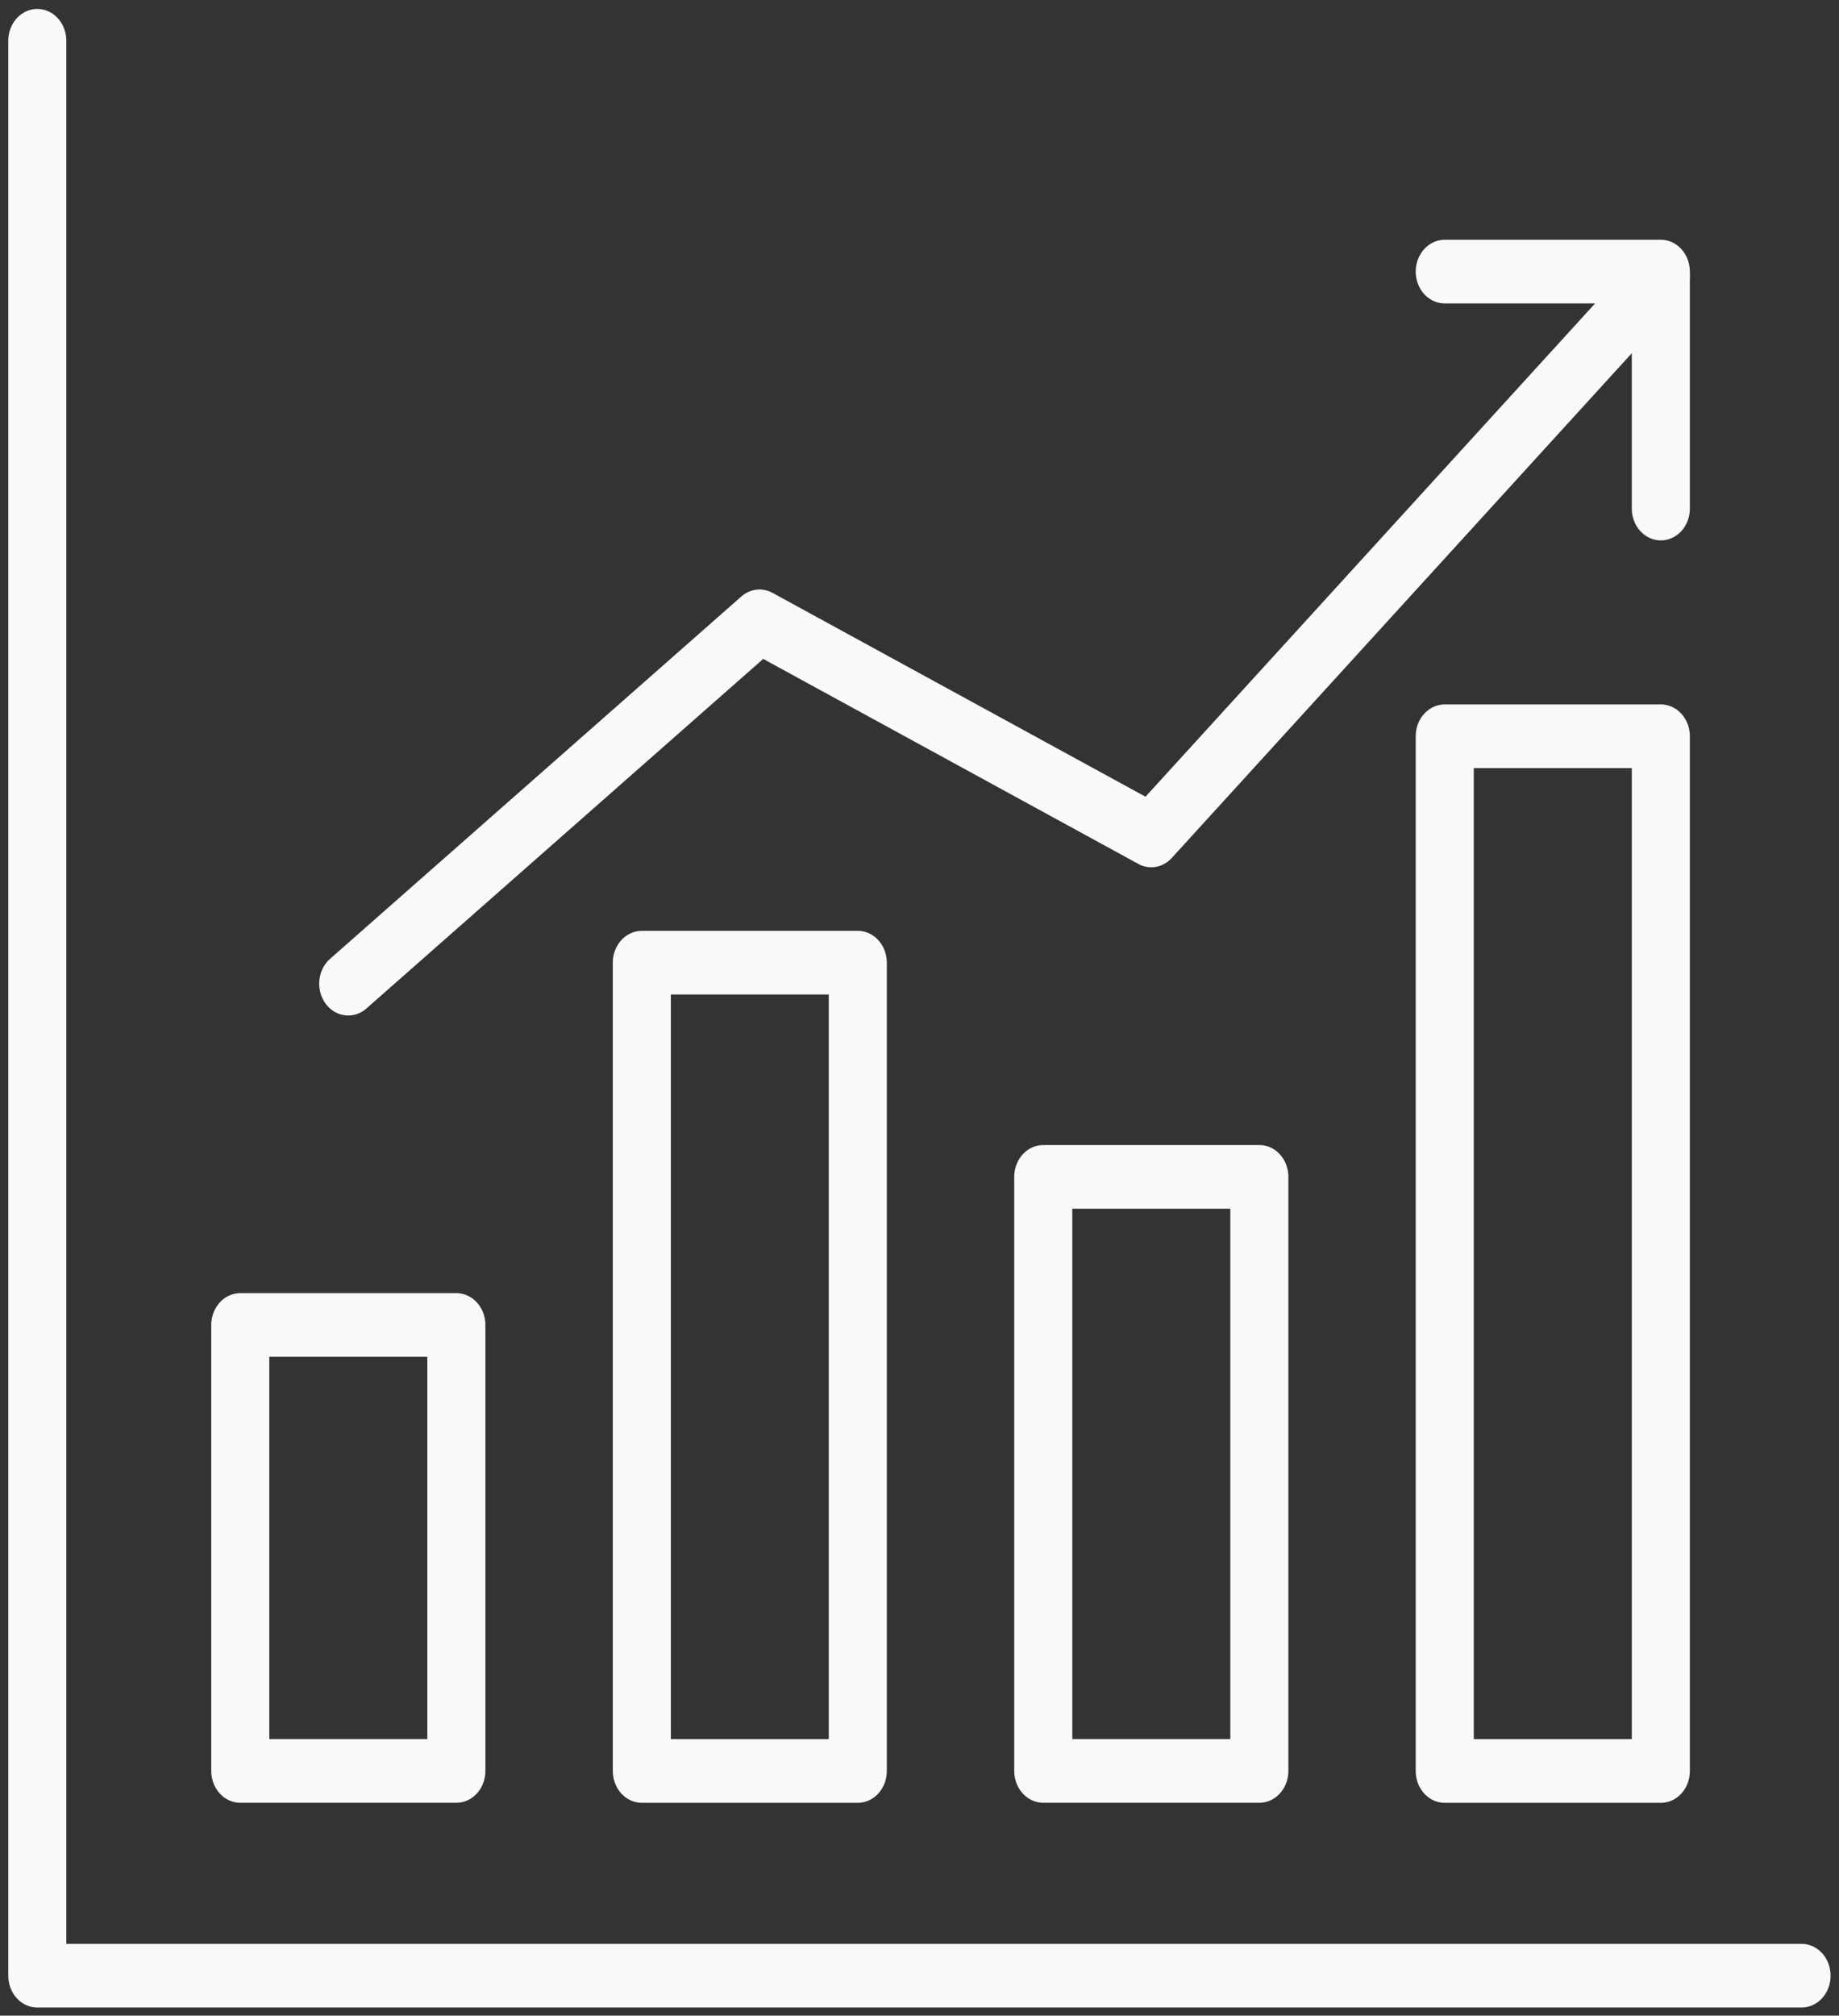
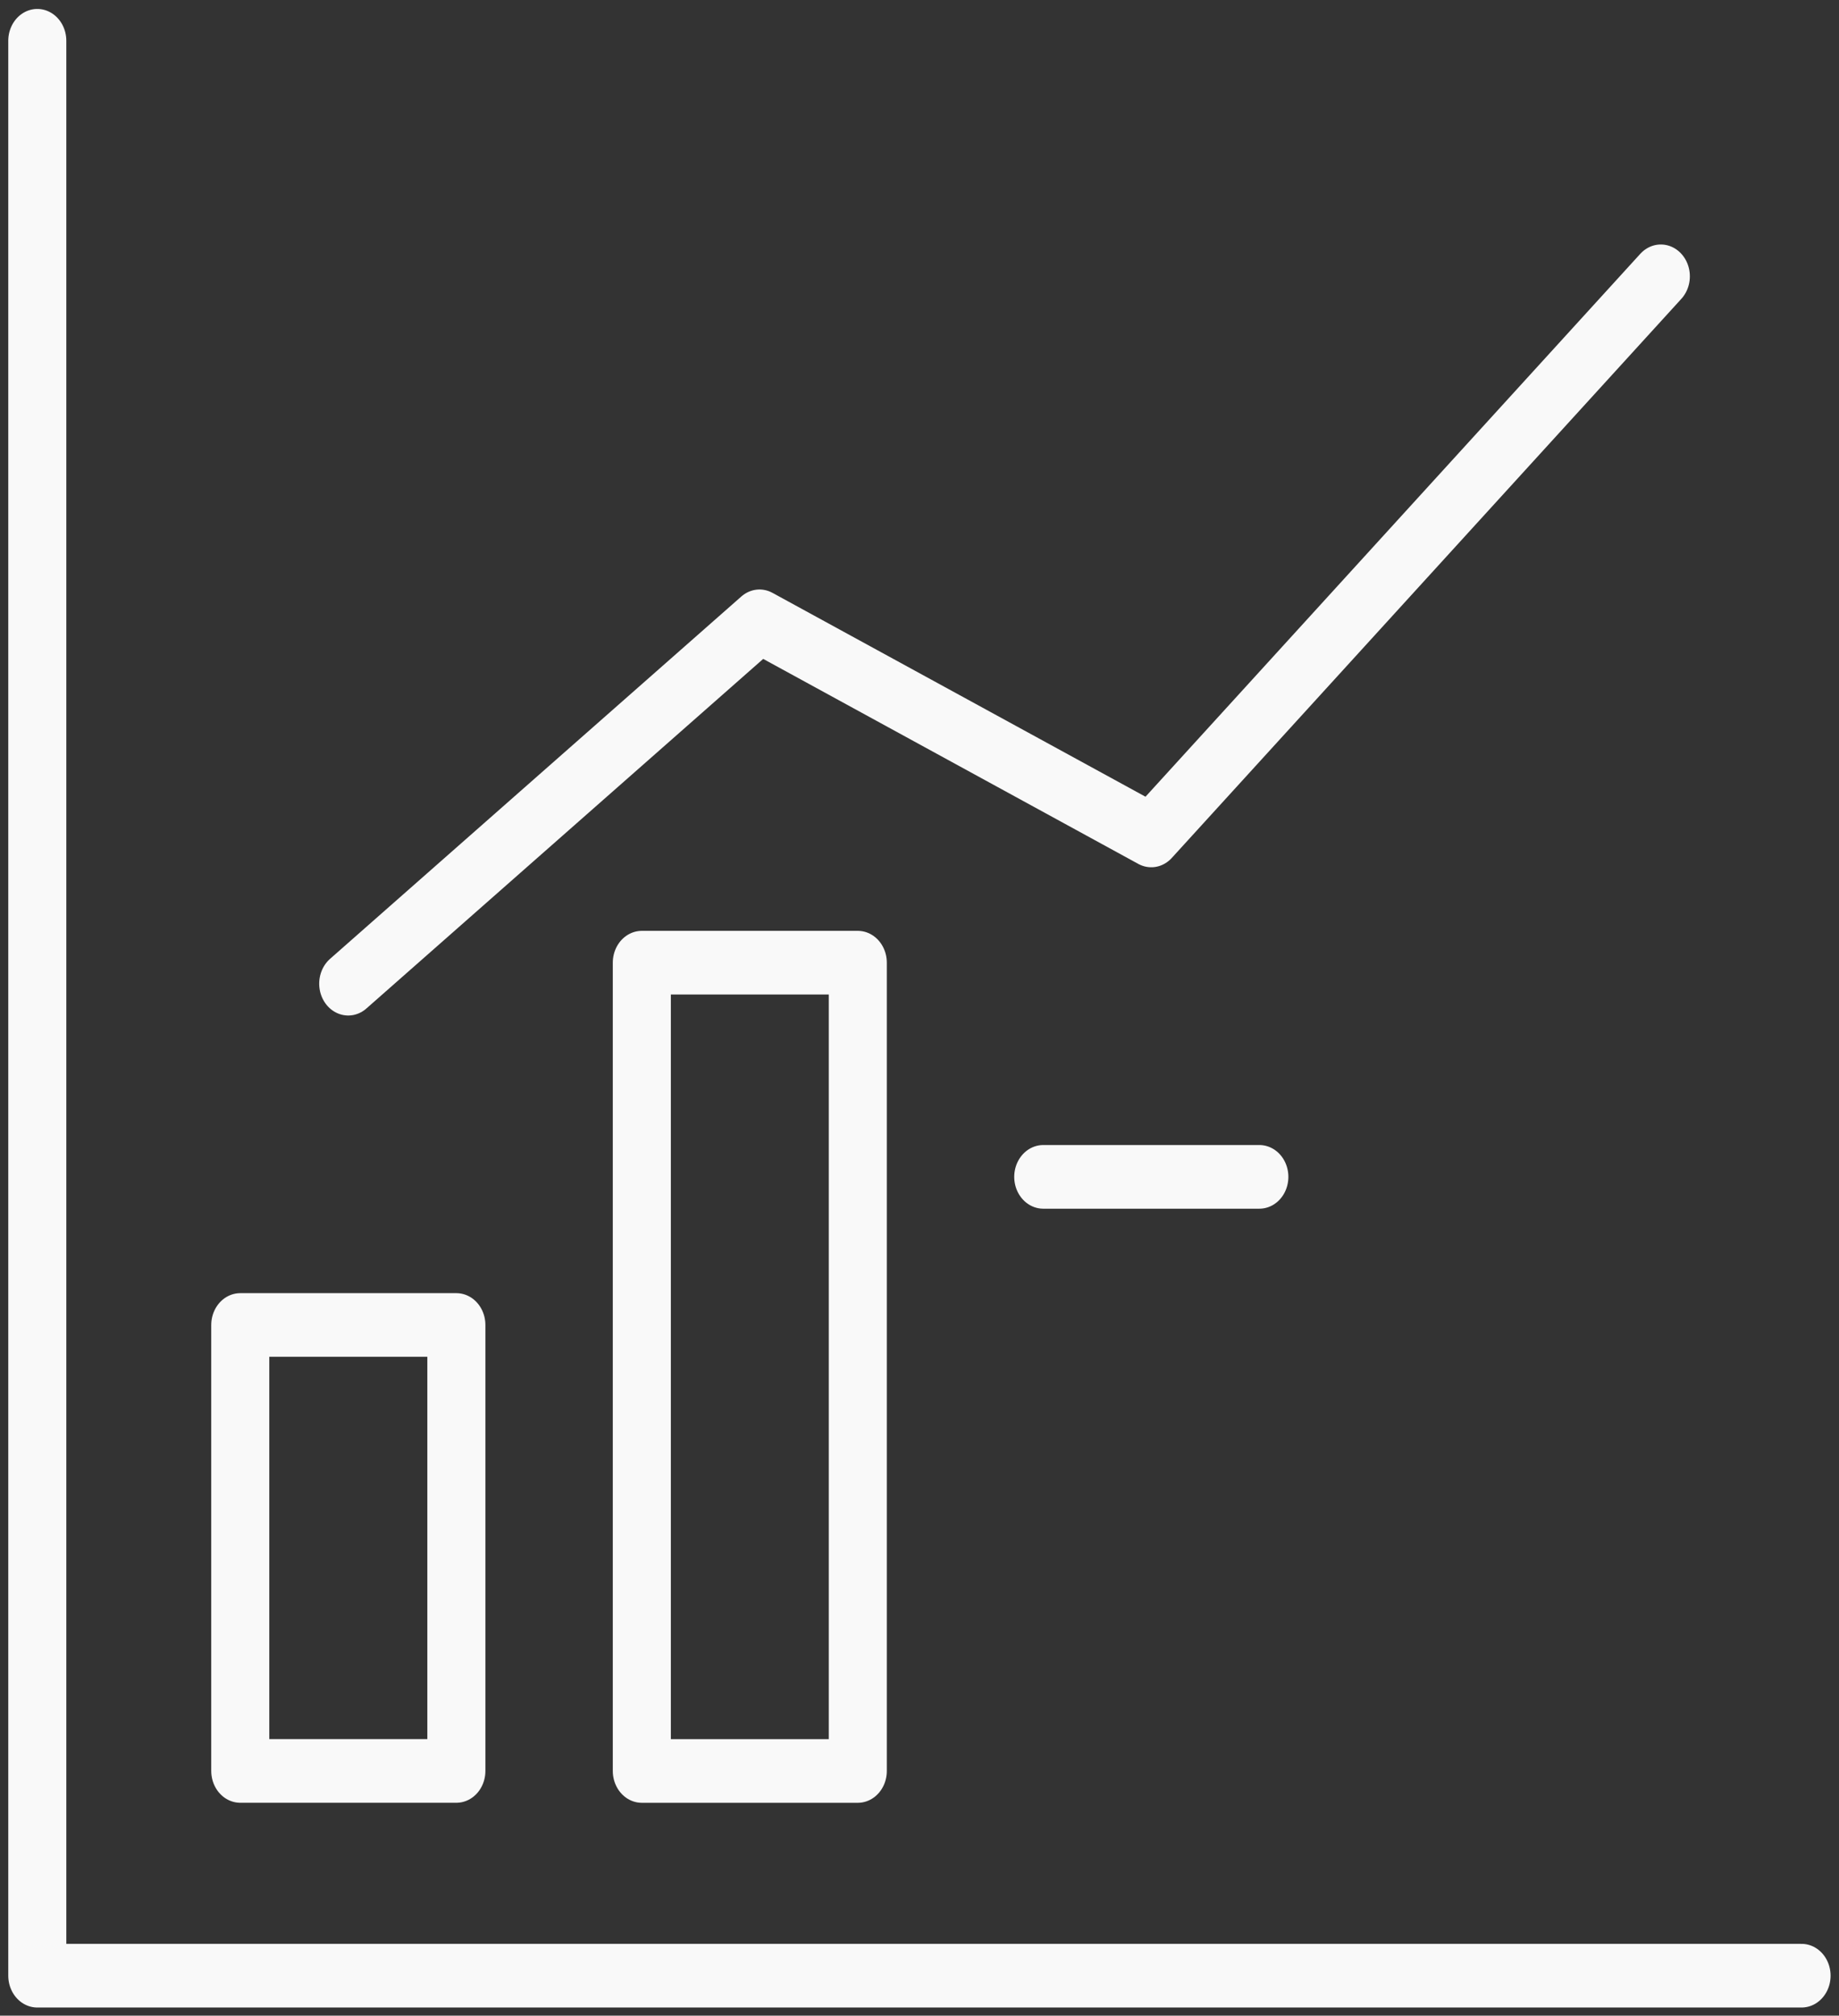
<svg xmlns="http://www.w3.org/2000/svg" viewBox="0 0 222.667 244" height="244" width="222.667" xml:space="preserve" id="svg2" version="1.1">
  <rect x="0" y="0" width="222.667" height="244" fill="#333333" stroke="none" />
  <defs id="defs6" />
  <g transform="matrix(1.333,0,0,-1.333,0,244)" id="g10">
    <g transform="scale(0.1)" id="g12">
      <g transform="scale(0.954,1.046)" id="g14">
        <path id="path16" style="fill:none;stroke:#f9f9f9;stroke-width:55.274;stroke-linecap:round;stroke-linejoin:round;stroke-miterlimit:10;stroke-dasharray:none;stroke-opacity:1" d="m 331.552,895.941 391.593,314.589 373.005,-185.88 485.17,485.41" />
      </g>
      <g transform="scale(0.954,-1.046)" id="g18">
        <path id="path20" style="fill:none;stroke:#f9f9f9;stroke-width:55.274;stroke-linecap:round;stroke-linejoin:round;stroke-miterlimit:10;stroke-dasharray:none;stroke-opacity:1" d="M 228.768,-599.62 H 434.52 v 387.166 H 228.768 Z" />
      </g>
      <g transform="scale(0.954,1.046)" id="g22">
-         <path id="path24" style="fill:none;stroke:#f9f9f9;stroke-width:55.275;stroke-linecap:round;stroke-linejoin:round;stroke-miterlimit:10;stroke-dasharray:none;stroke-opacity:1" d="M 993.312,728.222 H 1199.06 V 212.461 H 993.312 Z" />
+         <path id="path24" style="fill:none;stroke:#f9f9f9;stroke-width:55.275;stroke-linecap:round;stroke-linejoin:round;stroke-miterlimit:10;stroke-dasharray:none;stroke-opacity:1" d="M 993.312,728.222 H 1199.06 H 993.312 Z" />
      </g>
      <g transform="scale(0.954,1.046)" id="g26">
        <path id="path28" style="fill:none;stroke:#f9f9f9;stroke-width:55.275;stroke-linecap:round;stroke-linejoin:round;stroke-miterlimit:10;stroke-dasharray:none;stroke-opacity:1" d="m 611.097,914.169 h 205.63 V 212.424 h -205.63 z" />
      </g>
      <g transform="scale(0.954,1.046)" id="g30">
-         <path id="path32" style="fill:none;stroke:#f9f9f9;stroke-width:55.274;stroke-linecap:round;stroke-linejoin:round;stroke-miterlimit:10;stroke-dasharray:none;stroke-opacity:1" d="m 1375.58,1110.75 h 205.75 V 212.387 h -205.75 z" />
-       </g>
+         </g>
      <g transform="scale(0.954,1.046)" id="g34">
        <path id="path36" style="fill:none;stroke:#f9f9f9;stroke-width:55.275;stroke-linecap:round;stroke-linejoin:round;stroke-miterlimit:10;stroke-dasharray:none;stroke-opacity:1" d="M 35.51,1714.56 V 34.688 H 1715.32" />
      </g>
      <g transform="scale(0.954,1.046)" id="g38">
-         <path id="path40" style="fill:none;stroke:#f9f9f9;stroke-width:55.274;stroke-linecap:round;stroke-linejoin:round;stroke-miterlimit:10;stroke-dasharray:none;stroke-opacity:1" d="m 1375.58,1514.16 h 205.74 v -205.73" />
-       </g>
+         </g>
    </g>
  </g>
</svg>